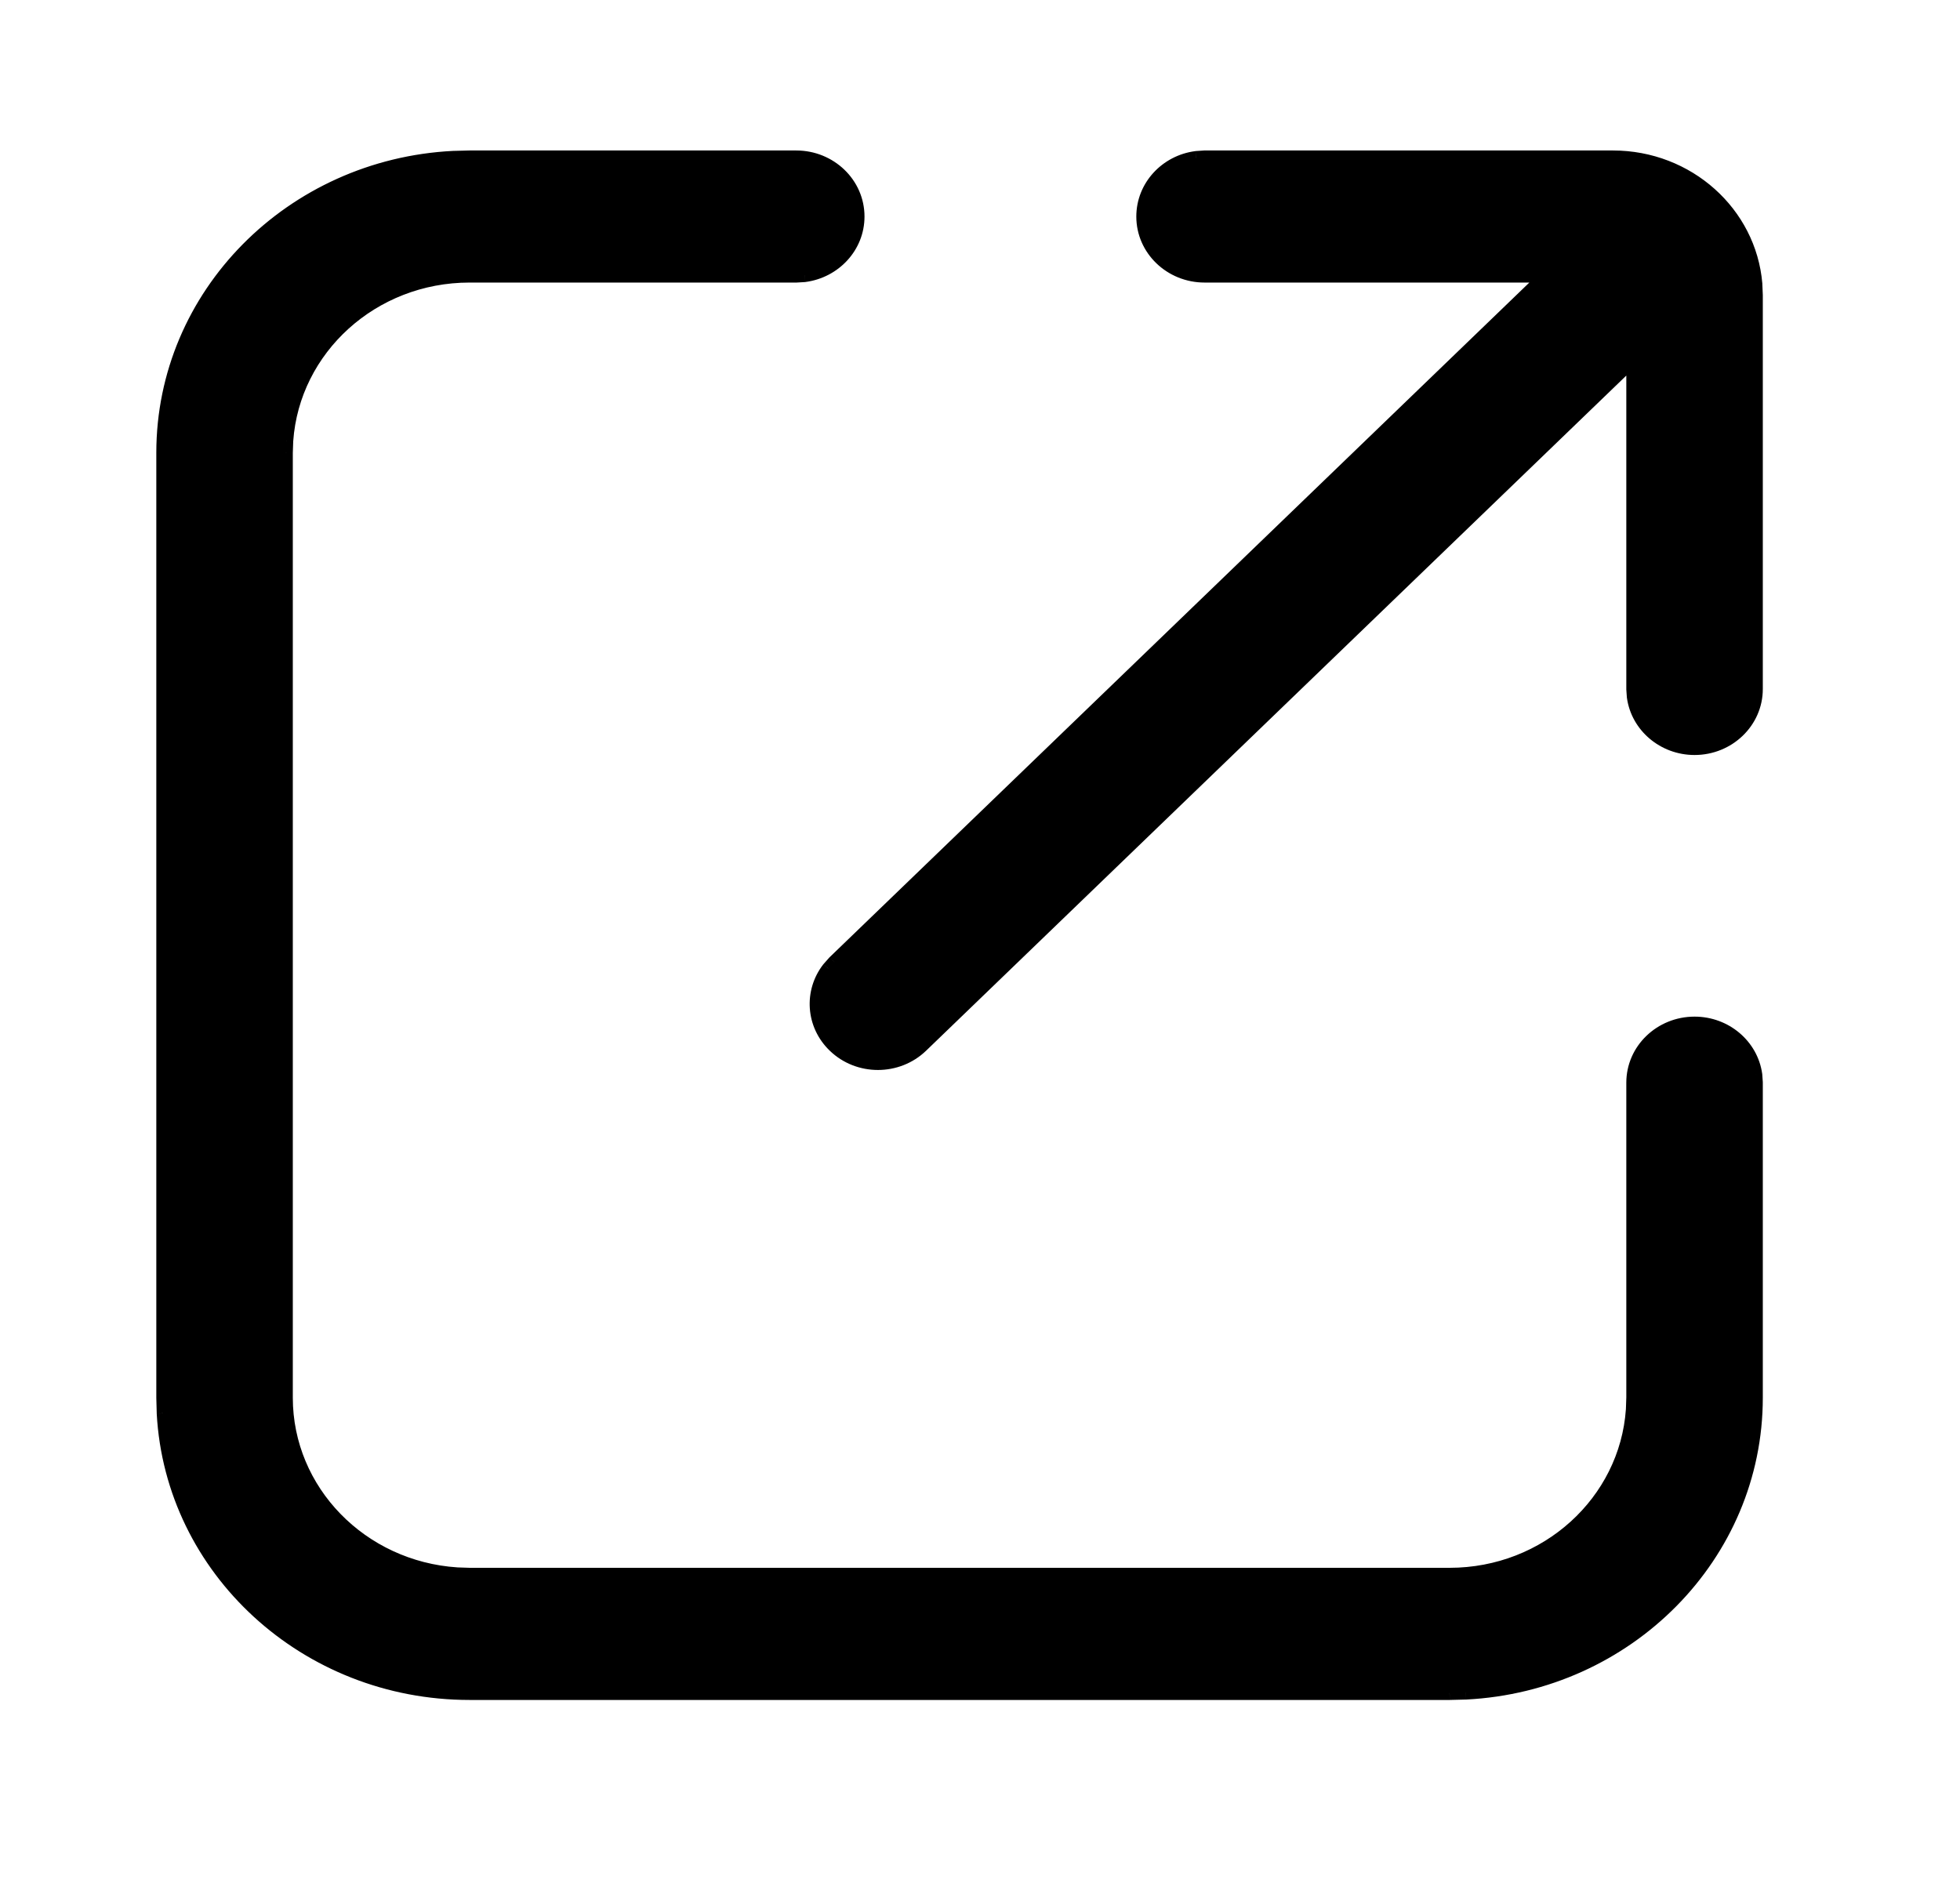
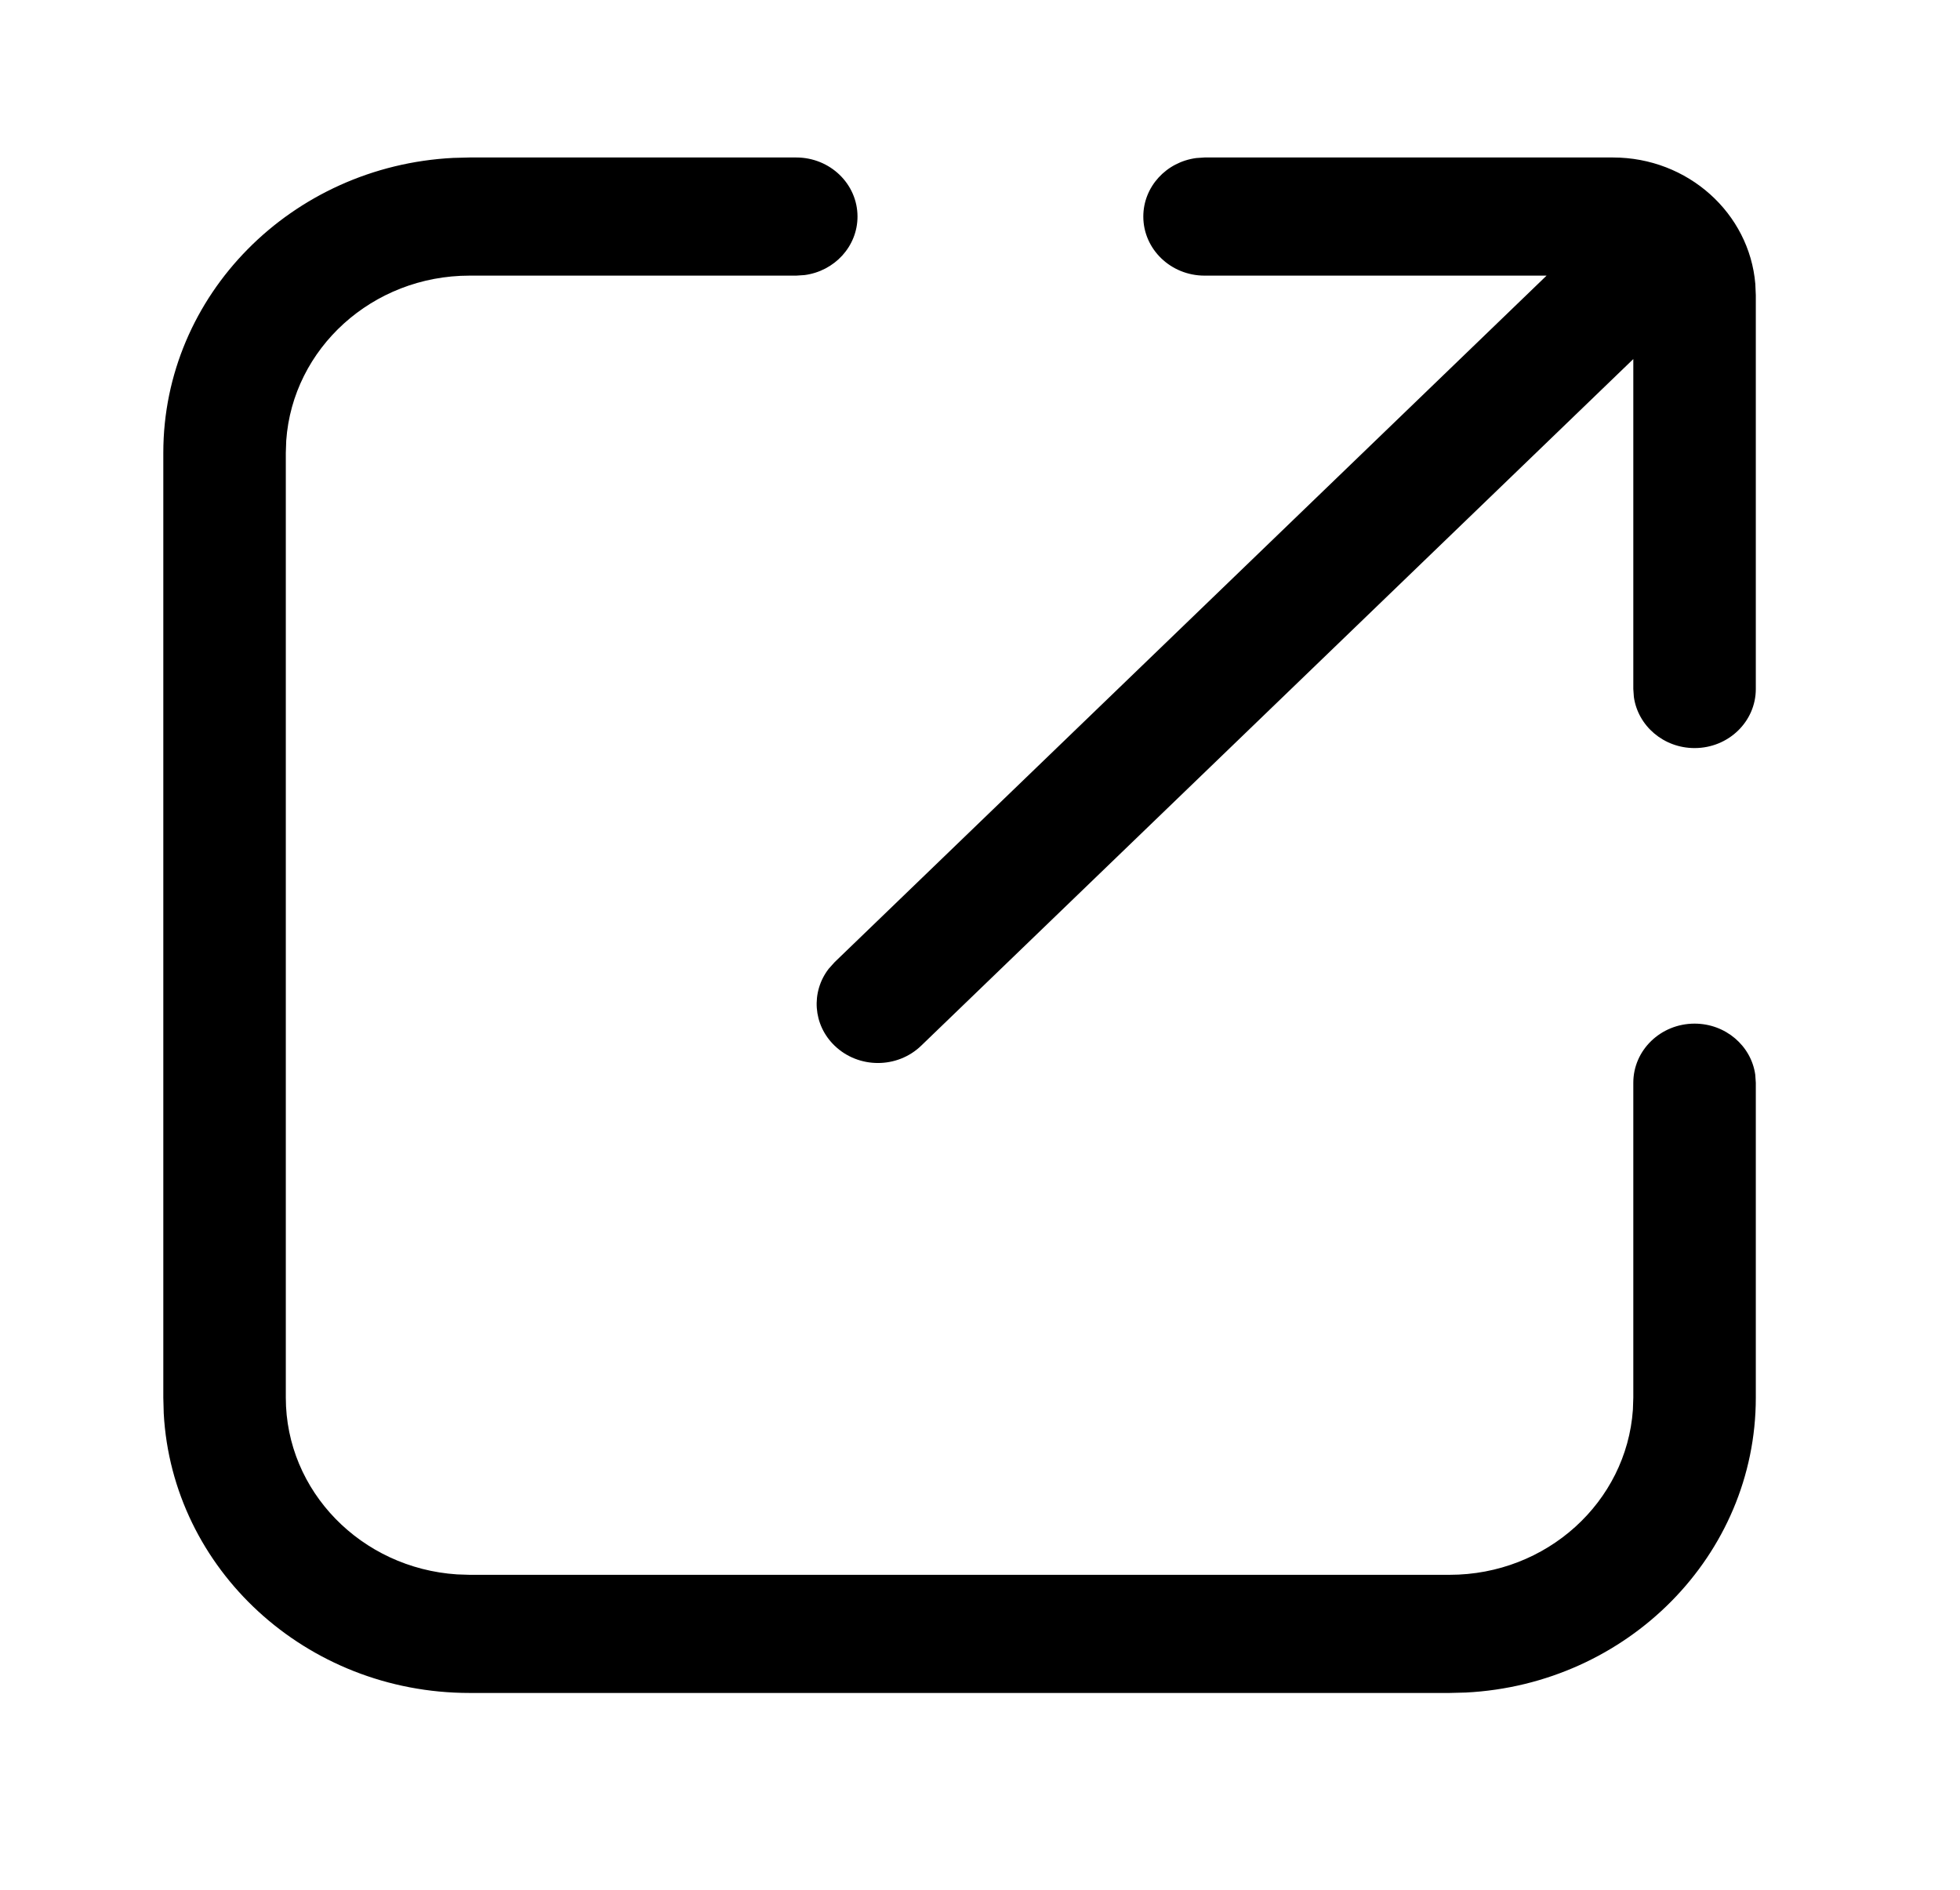
<svg xmlns="http://www.w3.org/2000/svg" width="28" height="27" viewBox="0 0 28 27" fill="none">
  <g id="ic_gallery_set">
    <g id="ç¼ç»">
      <g id="å½¢ç¶ç»å">
        <path fill-rule="evenodd" clip-rule="evenodd" d="M12.25 3.094C12.25 2.628 11.858 2.25 11.375 2.25H6.708L6.476 2.256C4.168 2.372 2.333 4.214 2.333 6.469V19.969L2.339 20.193C2.46 22.419 4.37 24.188 6.708 24.188H20.708L20.941 24.182C23.249 24.065 25.083 22.224 25.083 19.969V15.469L25.075 15.354C25.017 14.942 24.651 14.625 24.208 14.625C23.725 14.625 23.333 15.003 23.333 15.469V19.969L23.327 20.142C23.235 21.459 22.098 22.5 20.708 22.5H6.708L6.529 22.494C5.163 22.405 4.083 21.308 4.083 19.969V6.469L4.089 6.295C4.182 4.978 5.319 3.938 6.708 3.938H11.375L11.494 3.93C11.921 3.874 12.25 3.521 12.25 3.094ZM25.076 4.057C24.991 3.046 24.113 2.25 23.042 2.25H17.208L17.09 2.258C16.662 2.314 16.333 2.667 16.333 3.094C16.333 3.56 16.725 3.938 17.208 3.938H22.094L11.923 13.747L11.838 13.842C11.584 14.172 11.612 14.641 11.923 14.94C12.265 15.27 12.819 15.27 13.16 14.94L23.333 5.13V9.844L23.341 9.958C23.399 10.37 23.765 10.688 24.208 10.688C24.692 10.688 25.083 10.31 25.083 9.844V4.219L25.076 4.057Z" fill="black" />
-         <path d="M6.708 2.25V2.15L6.706 2.15L6.708 2.25ZM6.476 2.256L6.473 2.156L6.471 2.156L6.476 2.256ZM2.333 19.969H2.233L2.233 19.971L2.333 19.969ZM2.339 20.193L2.239 20.195L2.239 20.198L2.339 20.193ZM20.708 24.188V24.288L20.711 24.288L20.708 24.188ZM20.941 24.182L20.943 24.282L20.946 24.282L20.941 24.182ZM25.083 15.469H25.183L25.183 15.462L25.083 15.469ZM25.075 15.354L25.175 15.347L25.174 15.34L25.075 15.354ZM23.333 19.969L23.433 19.972V19.969H23.333ZM23.327 20.142L23.427 20.149L23.427 20.145L23.327 20.142ZM6.708 22.5L6.705 22.6H6.708V22.5ZM6.529 22.494L6.522 22.594L6.525 22.594L6.529 22.494ZM4.083 6.469L3.983 6.465V6.469H4.083ZM4.089 6.295L3.989 6.288L3.989 6.292L4.089 6.295ZM11.375 3.938V4.038L11.381 4.037L11.375 3.938ZM11.494 3.93L11.5 4.03L11.507 4.029L11.494 3.93ZM25.076 4.057L25.177 4.053L25.176 4.049L25.076 4.057ZM17.208 2.25V2.15L17.202 2.15L17.208 2.25ZM17.09 2.258L17.083 2.158L17.076 2.159L17.09 2.258ZM22.094 3.938L22.164 4.009L22.342 3.837H22.094V3.938ZM11.923 13.747L11.853 13.675L11.848 13.68L11.923 13.747ZM11.838 13.842L11.763 13.775L11.759 13.781L11.838 13.842ZM11.923 14.94L11.992 14.868L11.923 14.94ZM13.16 14.94L13.23 15.012L13.23 15.012L13.16 14.94ZM23.333 5.13H23.433V4.895L23.264 5.058L23.333 5.13ZM23.333 9.844H23.233L23.233 9.851L23.333 9.844ZM23.341 9.958L23.241 9.965L23.242 9.972L23.341 9.958ZM25.083 4.219H25.183L25.183 4.215L25.083 4.219ZM11.375 2.35C11.806 2.35 12.15 2.686 12.15 3.094H12.35C12.35 2.569 11.91 2.15 11.375 2.15V2.35ZM6.708 2.35H11.375V2.15H6.708V2.35ZM6.478 2.356L6.711 2.35L6.706 2.15L6.473 2.156L6.478 2.356ZM2.433 6.469C2.433 4.271 4.222 2.47 6.481 2.356L6.471 2.156C4.113 2.275 2.233 4.157 2.233 6.469H2.433ZM2.433 19.969V6.469H2.233V19.969H2.433ZM2.439 20.19L2.433 19.966L2.233 19.971L2.239 20.195L2.439 20.19ZM6.708 24.087C4.42 24.087 2.557 22.357 2.439 20.187L2.239 20.198C2.363 22.48 4.32 24.288 6.708 24.288V24.087ZM20.708 24.087H6.708V24.288H20.708V24.087ZM20.938 24.082L20.706 24.087L20.711 24.288L20.943 24.282L20.938 24.082ZM24.983 19.969C24.983 22.167 23.194 23.968 20.936 24.082L20.946 24.282C23.304 24.163 25.183 22.28 25.183 19.969H24.983ZM24.983 15.469V19.969H25.183V15.469H24.983ZM24.976 15.361L24.983 15.476L25.183 15.462L25.175 15.347L24.976 15.361ZM24.208 14.725C24.604 14.725 24.925 15.008 24.976 15.368L25.174 15.34C25.109 14.877 24.699 14.525 24.208 14.525V14.725ZM23.433 15.469C23.433 15.061 23.777 14.725 24.208 14.725V14.525C23.673 14.525 23.233 14.944 23.233 15.469H23.433ZM23.433 19.969V15.469H23.233V19.969H23.433ZM23.427 20.145L23.433 19.972L23.233 19.965L23.227 20.139L23.427 20.145ZM20.708 22.6C22.147 22.6 23.331 21.521 23.427 20.149L23.227 20.135C23.139 21.397 22.048 22.4 20.708 22.4V22.6ZM6.708 22.6H20.708V22.4H6.708V22.6ZM6.525 22.594L6.705 22.6L6.712 22.4L6.532 22.394L6.525 22.594ZM3.983 19.969C3.983 21.365 5.107 22.502 6.522 22.594L6.535 22.394C5.218 22.308 4.183 21.252 4.183 19.969H3.983ZM3.983 6.469V19.969H4.183V6.469H3.983ZM3.989 6.292L3.983 6.465L4.183 6.472L4.189 6.299L3.989 6.292ZM6.708 3.837C5.269 3.837 4.086 4.916 3.99 6.288L4.189 6.302C4.278 5.04 5.369 4.037 6.708 4.037V3.837ZM11.375 3.837H6.708V4.037H11.375V3.837ZM11.487 3.83L11.368 3.838L11.381 4.037L11.5 4.03L11.487 3.83ZM12.15 3.094C12.15 3.467 11.861 3.781 11.481 3.831L11.507 4.029C11.98 3.967 12.35 3.575 12.35 3.094H12.15ZM23.042 2.35C24.063 2.35 24.896 3.108 24.977 4.066L25.176 4.049C25.086 2.983 24.162 2.15 23.042 2.15V2.35ZM17.208 2.35H23.042V2.15H17.208V2.35ZM17.096 2.357L17.215 2.35L17.202 2.15L17.083 2.158L17.096 2.357ZM16.433 3.094C16.433 2.72 16.722 2.407 17.102 2.357L17.076 2.159C16.603 2.22 16.233 2.613 16.233 3.094H16.433ZM17.208 3.837C16.777 3.837 16.433 3.501 16.433 3.094H16.233C16.233 3.618 16.673 4.037 17.208 4.037V3.837ZM22.094 3.837H17.208V4.037H22.094V3.837ZM11.992 13.819L22.164 4.009L22.025 3.866L11.853 13.675L11.992 13.819ZM11.913 13.909L11.997 13.814L11.848 13.68L11.764 13.775L11.913 13.909ZM11.992 14.868C11.719 14.604 11.694 14.193 11.917 13.903L11.759 13.781C11.474 14.151 11.506 14.677 11.854 15.012L11.992 14.868ZM13.091 14.868C12.788 15.161 12.295 15.161 11.992 14.868L11.854 15.012C12.234 15.379 12.849 15.379 13.23 15.012L13.091 14.868ZM23.264 5.058L13.091 14.868L13.23 15.012L23.403 5.202L23.264 5.058ZM23.433 9.844V5.13H23.233V9.844H23.433ZM23.441 9.951L23.433 9.837L23.233 9.851L23.241 9.965L23.441 9.951ZM24.208 10.588C23.813 10.588 23.491 10.305 23.44 9.944L23.242 9.972C23.307 10.435 23.718 10.787 24.208 10.787V10.588ZM24.983 9.844C24.983 10.251 24.64 10.588 24.208 10.588V10.787C24.743 10.787 25.183 10.368 25.183 9.844H24.983ZM24.983 4.219V9.844H25.183V4.219H24.983ZM24.977 4.061L24.983 4.223L25.183 4.215L25.176 4.053L24.977 4.061Z" fill="black" />
      </g>
    </g>
  </g>
</svg>